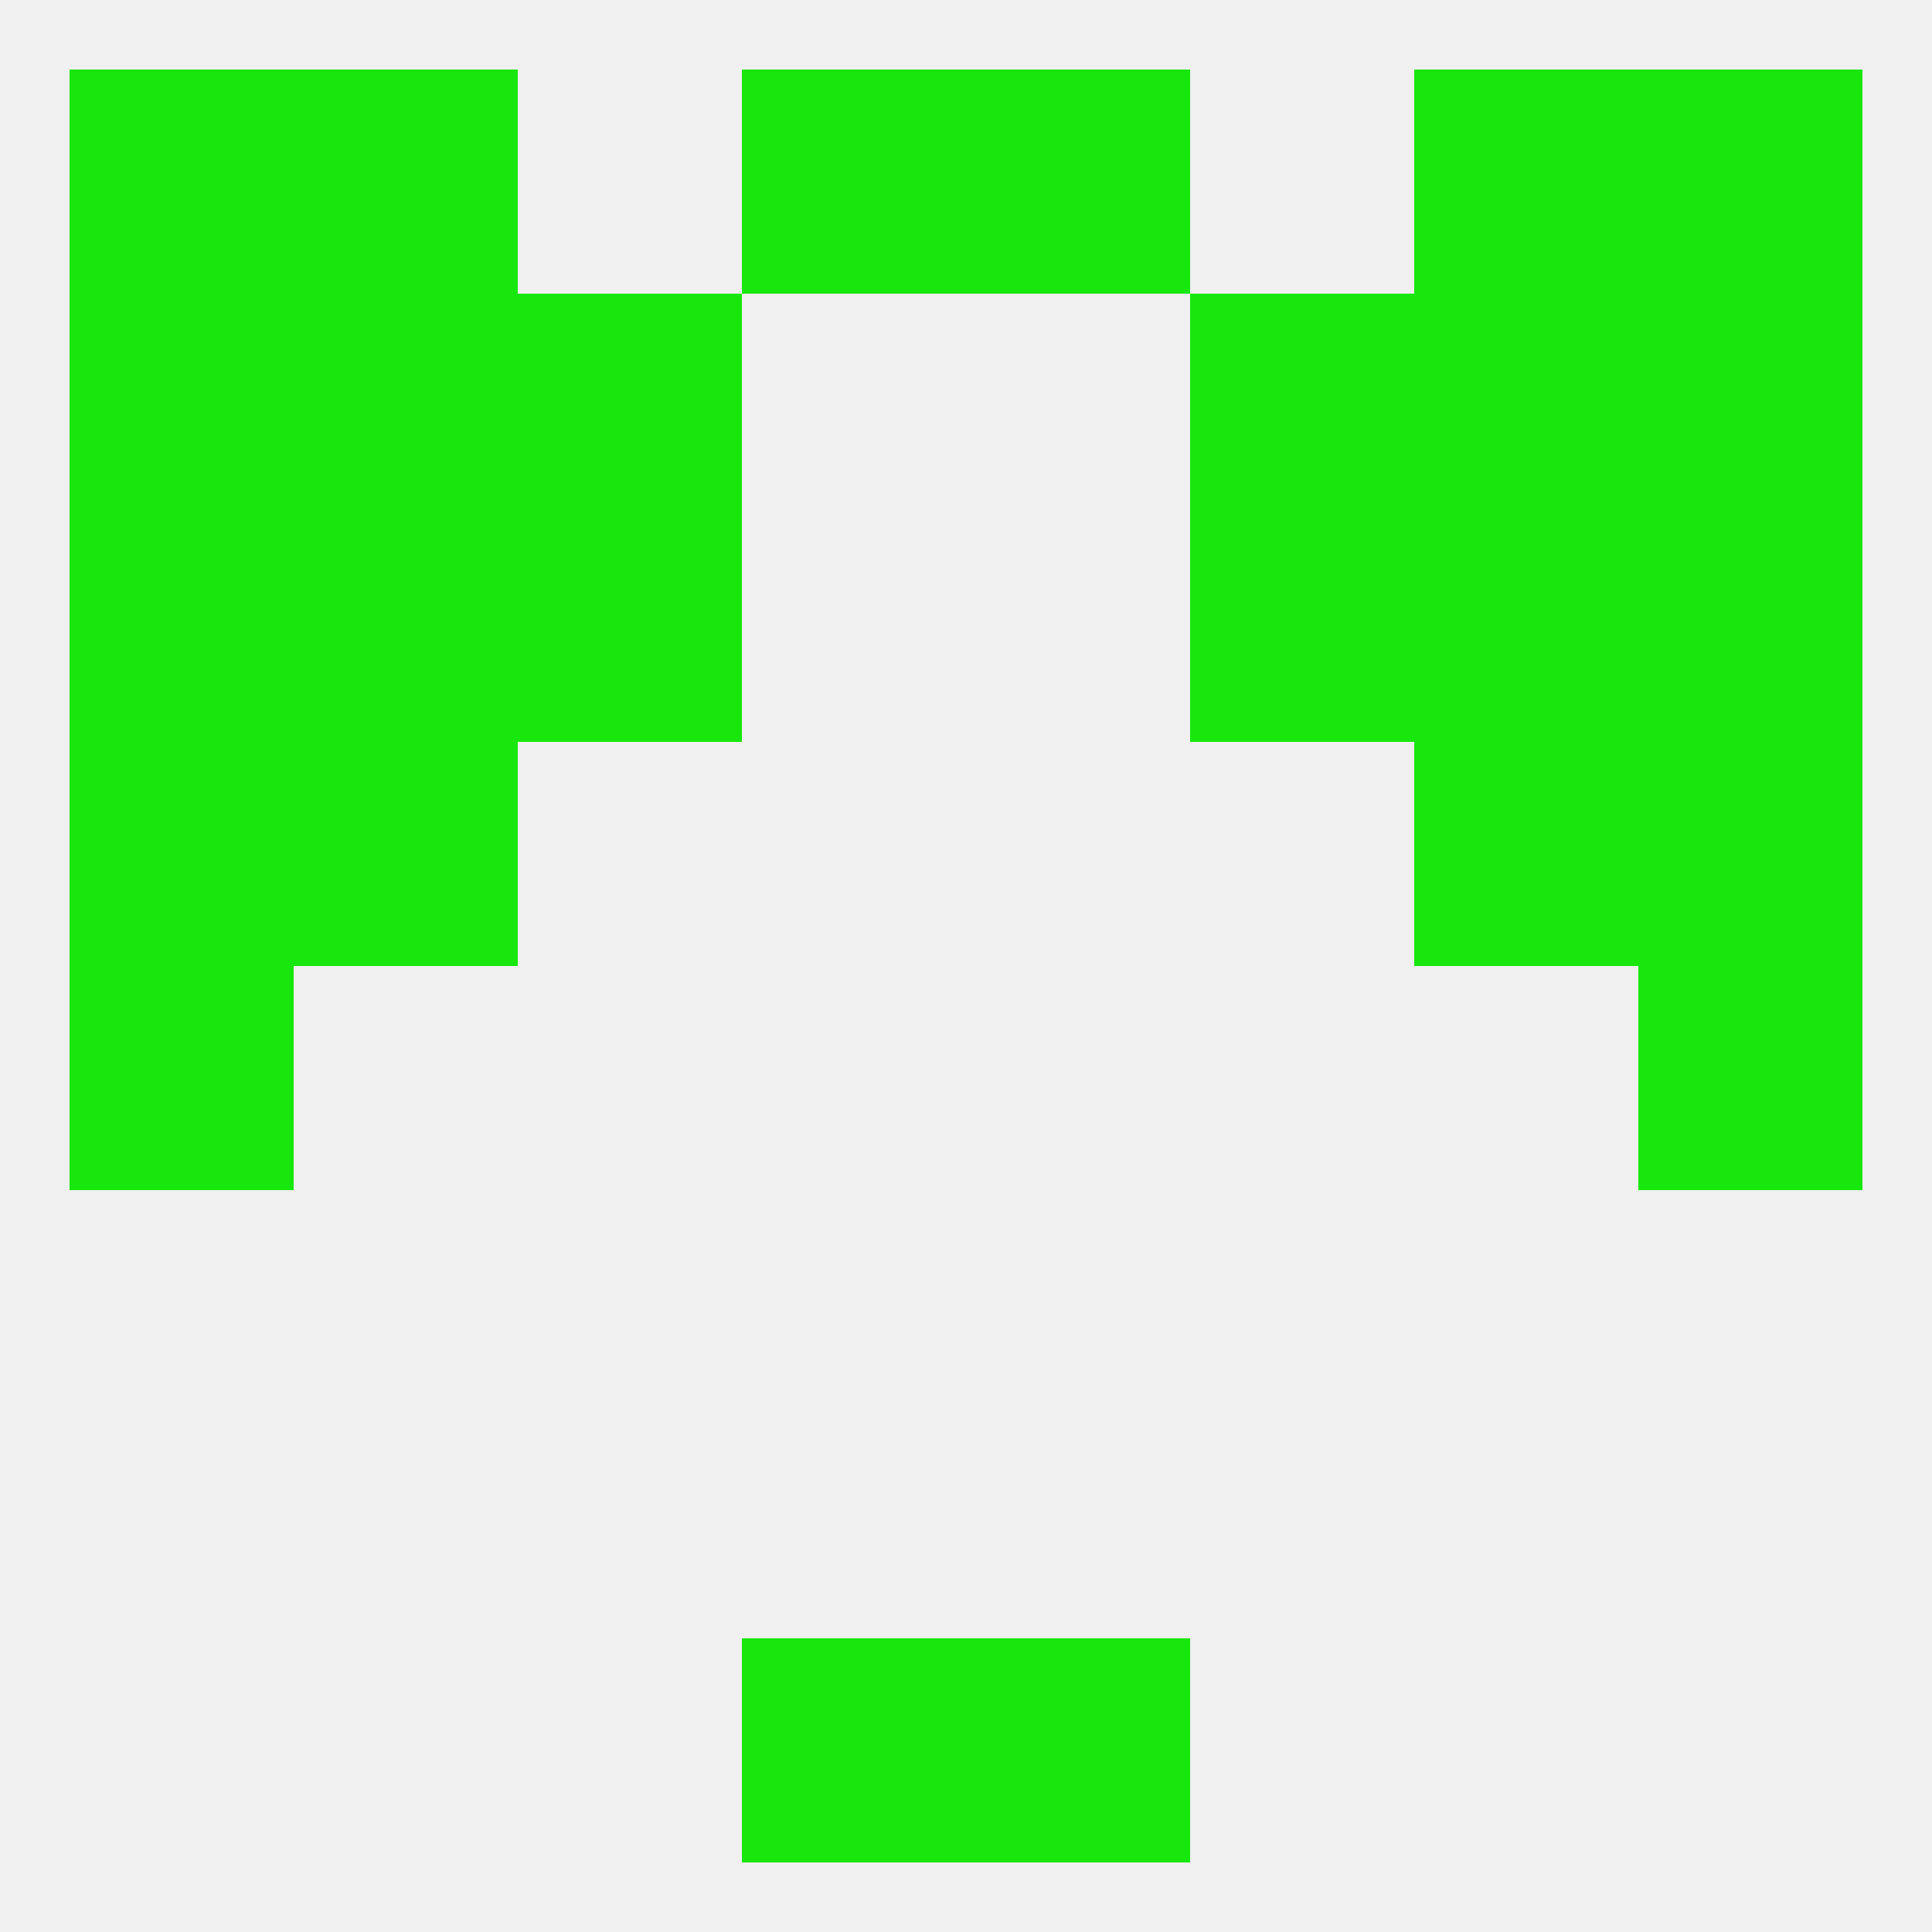
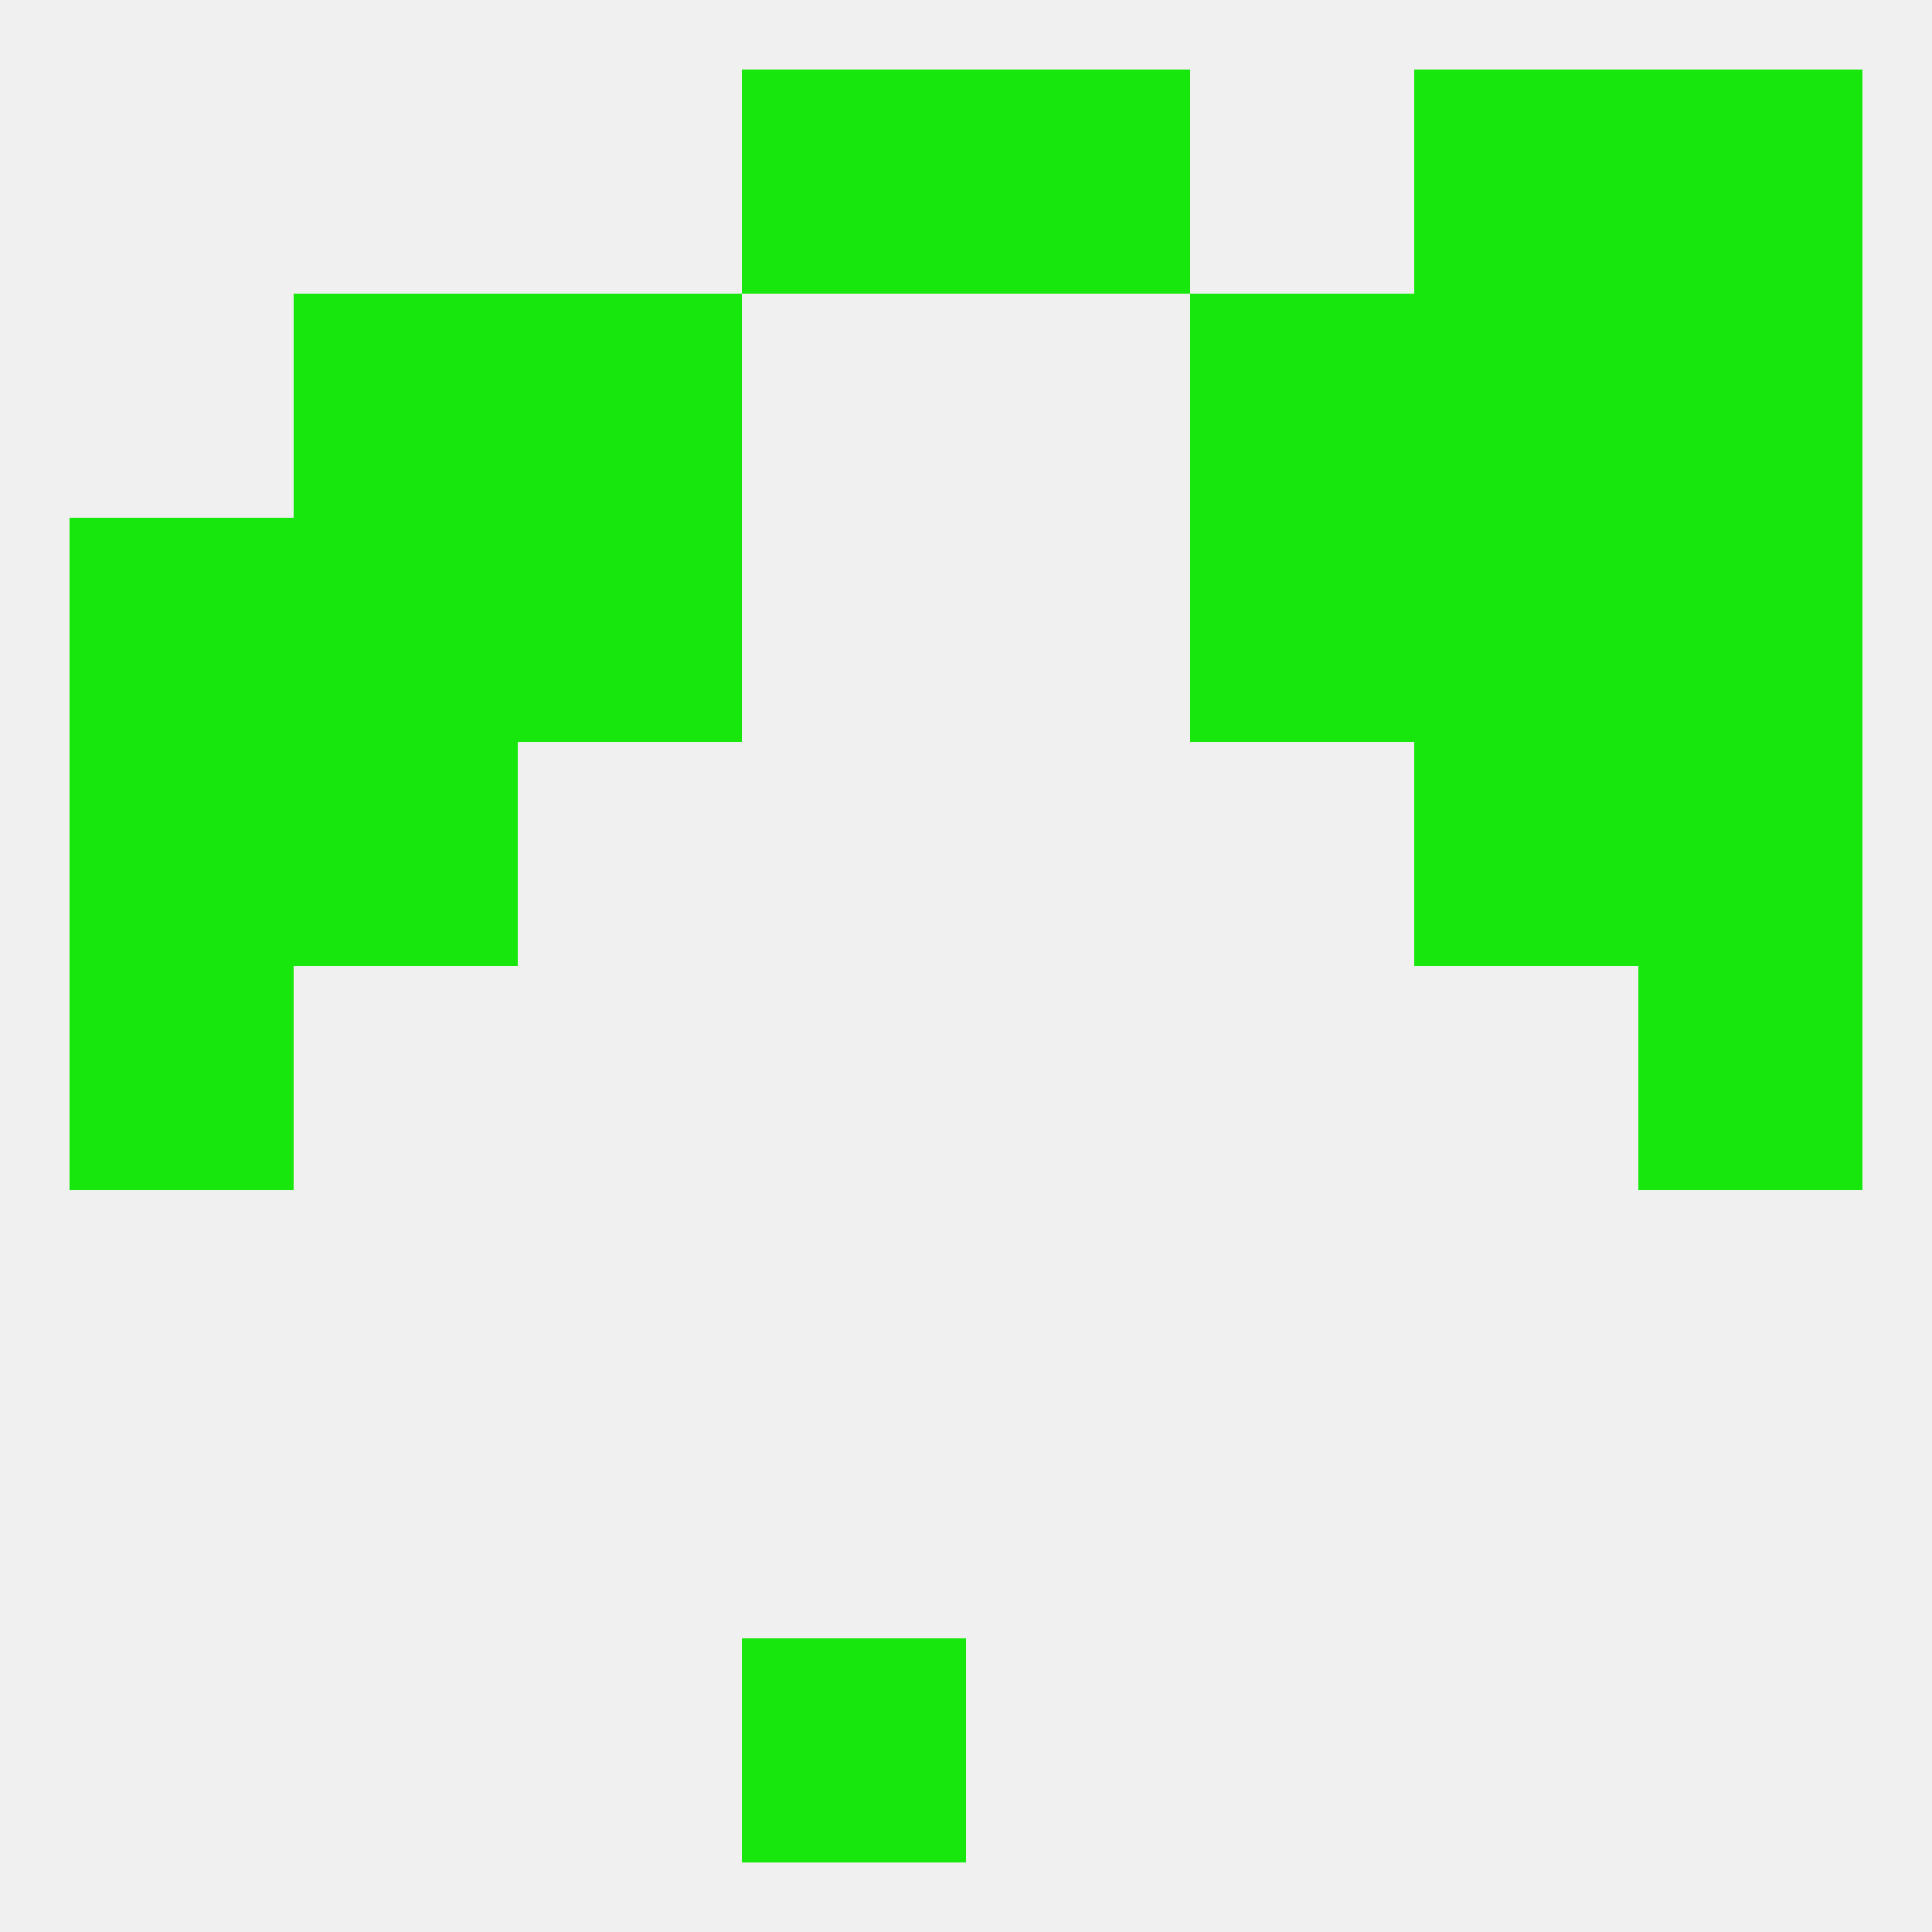
<svg xmlns="http://www.w3.org/2000/svg" version="1.1" baseprofile="full" width="250" height="250" viewBox="0 0 250 250">
  <rect width="100%" height="100%" fill="rgba(240,240,240,255)" />
  <rect x="9" y="67" width="29" height="29" fill="rgba(24,231,13,255)" />
  <rect x="212" y="67" width="29" height="29" fill="rgba(24,231,13,255)" />
  <rect x="67" y="67" width="29" height="29" fill="rgba(24,231,13,255)" />
  <rect x="154" y="67" width="29" height="29" fill="rgba(24,231,13,255)" />
  <rect x="38" y="67" width="29" height="29" fill="rgba(24,231,13,255)" />
  <rect x="183" y="67" width="29" height="29" fill="rgba(24,231,13,255)" />
  <rect x="212" y="38" width="29" height="29" fill="rgba(24,231,13,255)" />
  <rect x="67" y="38" width="29" height="29" fill="rgba(24,231,13,255)" />
  <rect x="154" y="38" width="29" height="29" fill="rgba(24,231,13,255)" />
  <rect x="38" y="38" width="29" height="29" fill="rgba(24,231,13,255)" />
  <rect x="183" y="38" width="29" height="29" fill="rgba(24,231,13,255)" />
-   <rect x="9" y="38" width="29" height="29" fill="rgba(24,231,13,255)" />
-   <rect x="38" y="9" width="29" height="29" fill="rgba(24,231,13,255)" />
  <rect x="183" y="9" width="29" height="29" fill="rgba(24,231,13,255)" />
  <rect x="96" y="9" width="29" height="29" fill="rgba(24,231,13,255)" />
  <rect x="125" y="9" width="29" height="29" fill="rgba(24,231,13,255)" />
-   <rect x="9" y="9" width="29" height="29" fill="rgba(24,231,13,255)" />
  <rect x="212" y="9" width="29" height="29" fill="rgba(24,231,13,255)" />
  <rect x="96" y="212" width="29" height="29" fill="rgba(24,231,13,255)" />
-   <rect x="125" y="212" width="29" height="29" fill="rgba(24,231,13,255)" />
  <rect x="9" y="125" width="29" height="29" fill="rgba(24,231,13,255)" />
  <rect x="212" y="125" width="29" height="29" fill="rgba(24,231,13,255)" />
  <rect x="38" y="96" width="29" height="29" fill="rgba(24,231,13,255)" />
  <rect x="183" y="96" width="29" height="29" fill="rgba(24,231,13,255)" />
  <rect x="9" y="96" width="29" height="29" fill="rgba(24,231,13,255)" />
  <rect x="212" y="96" width="29" height="29" fill="rgba(24,231,13,255)" />
</svg>